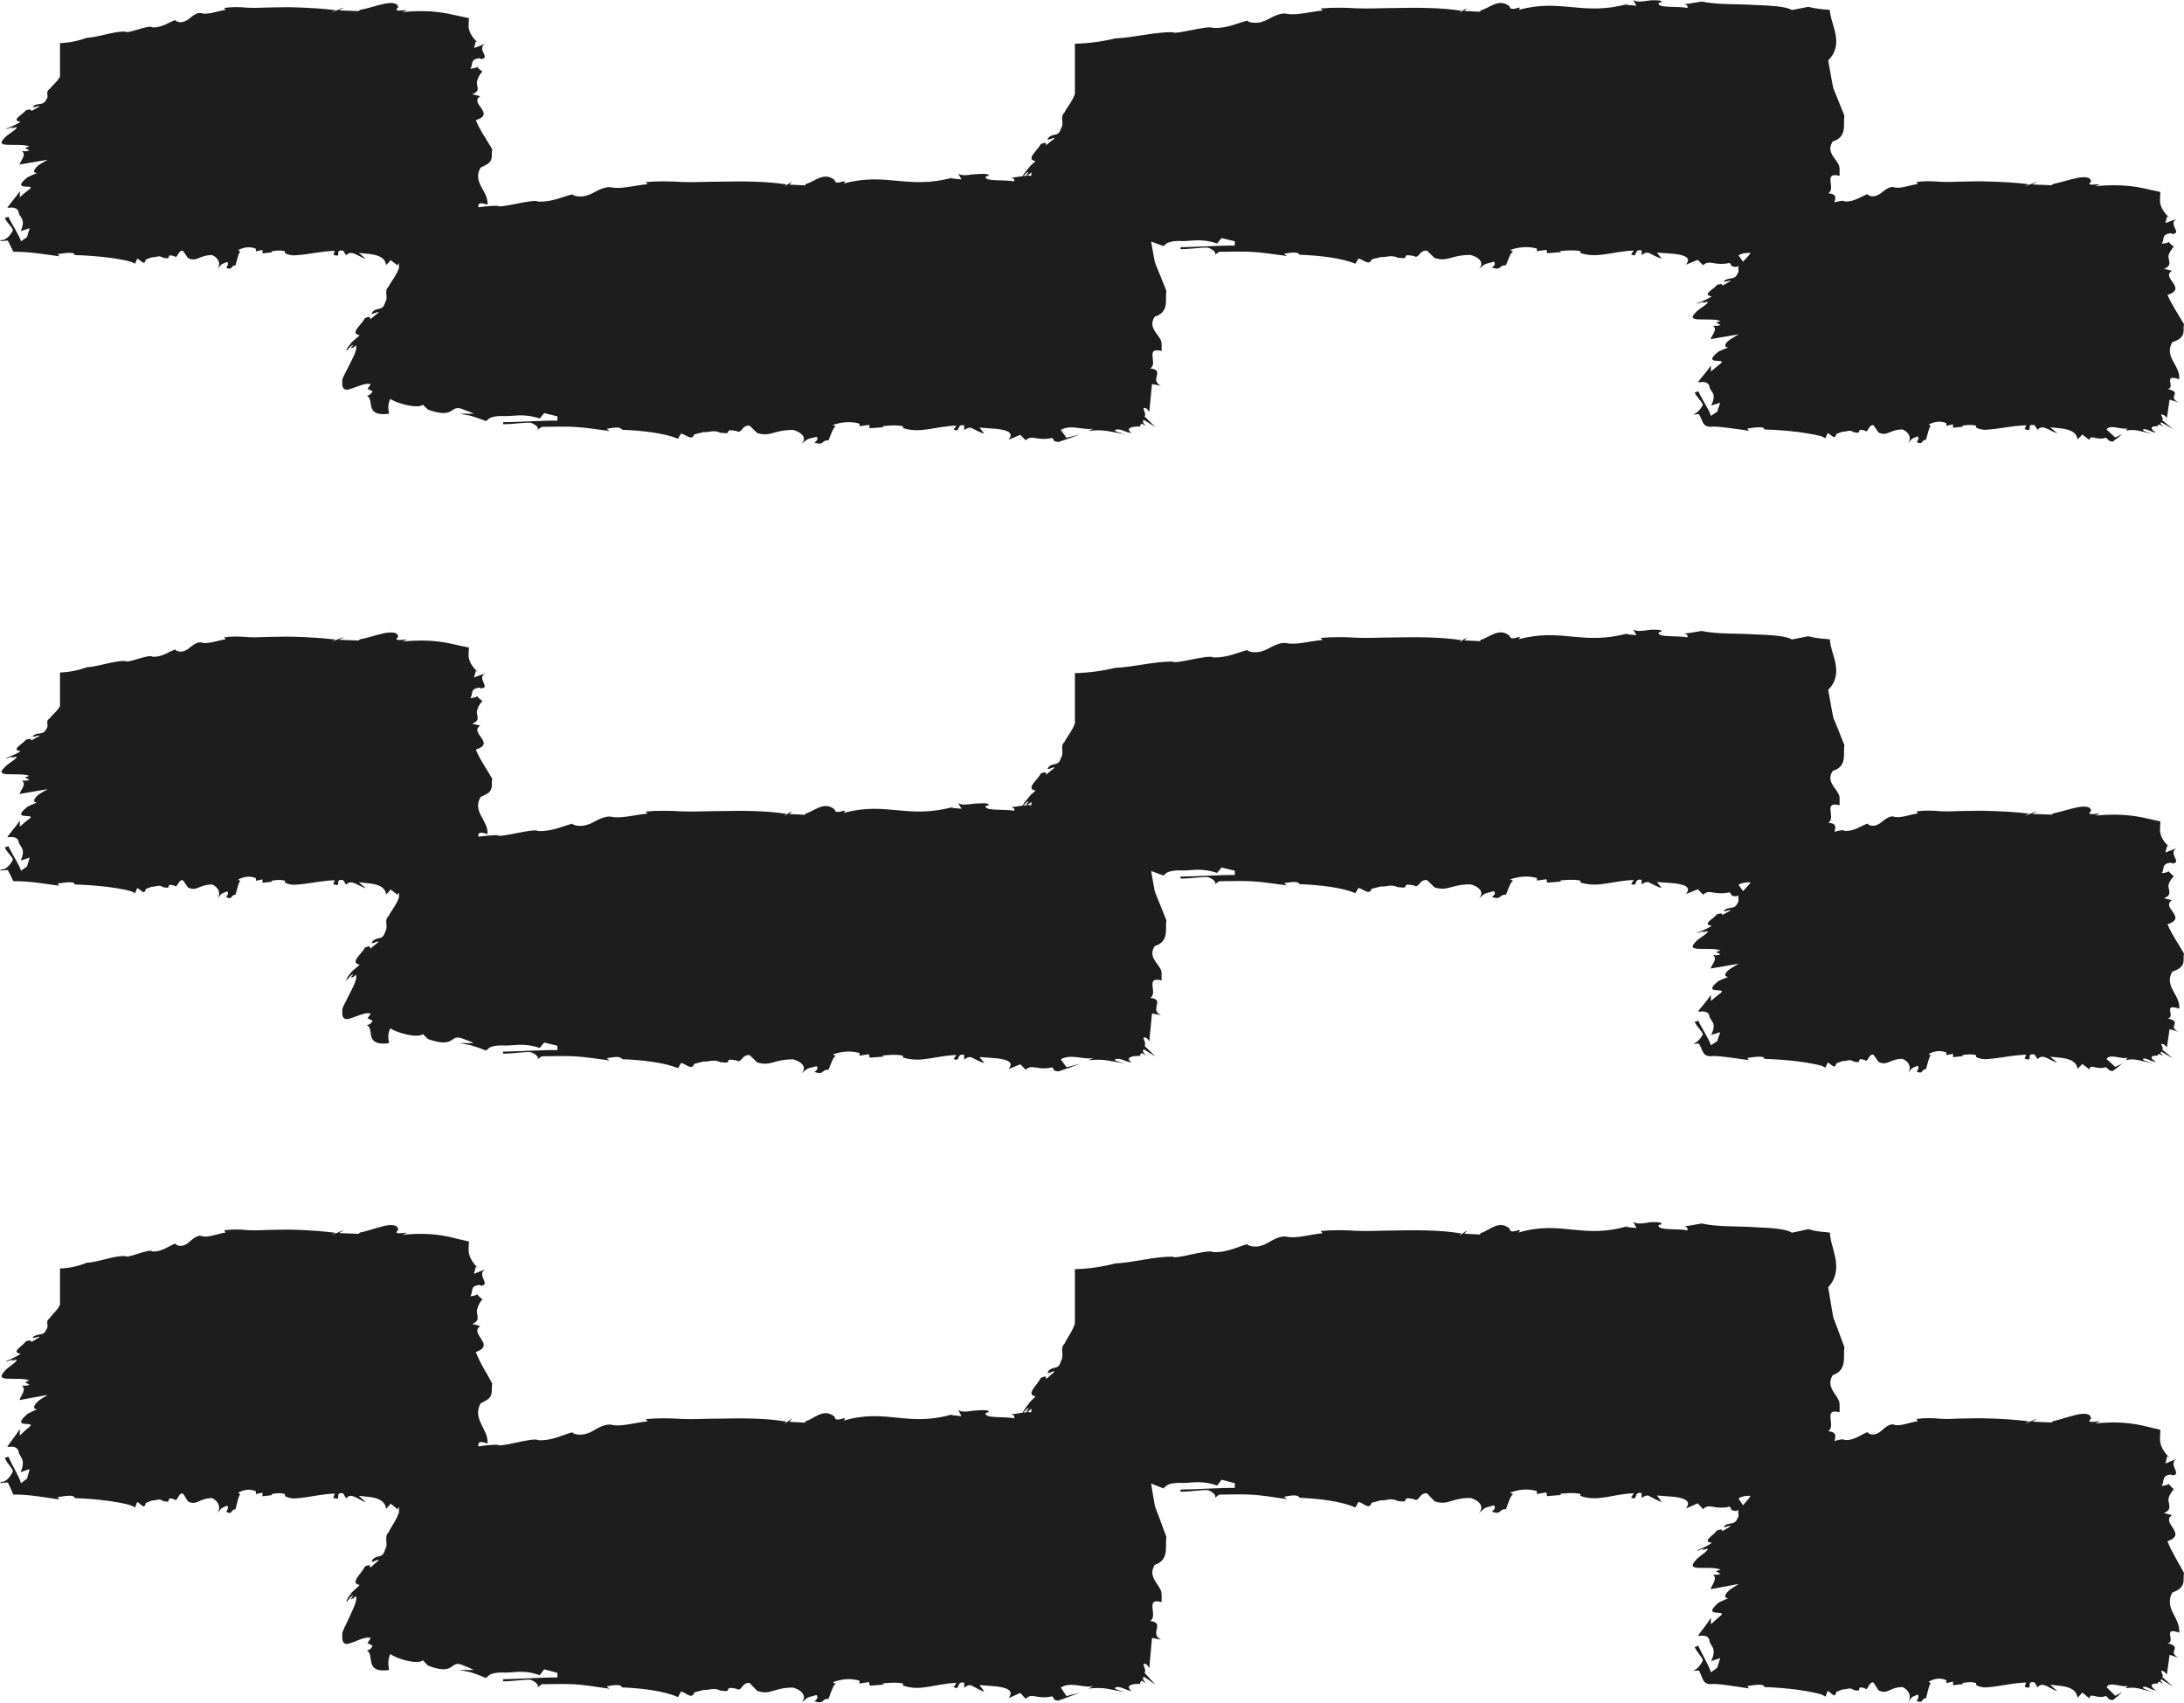
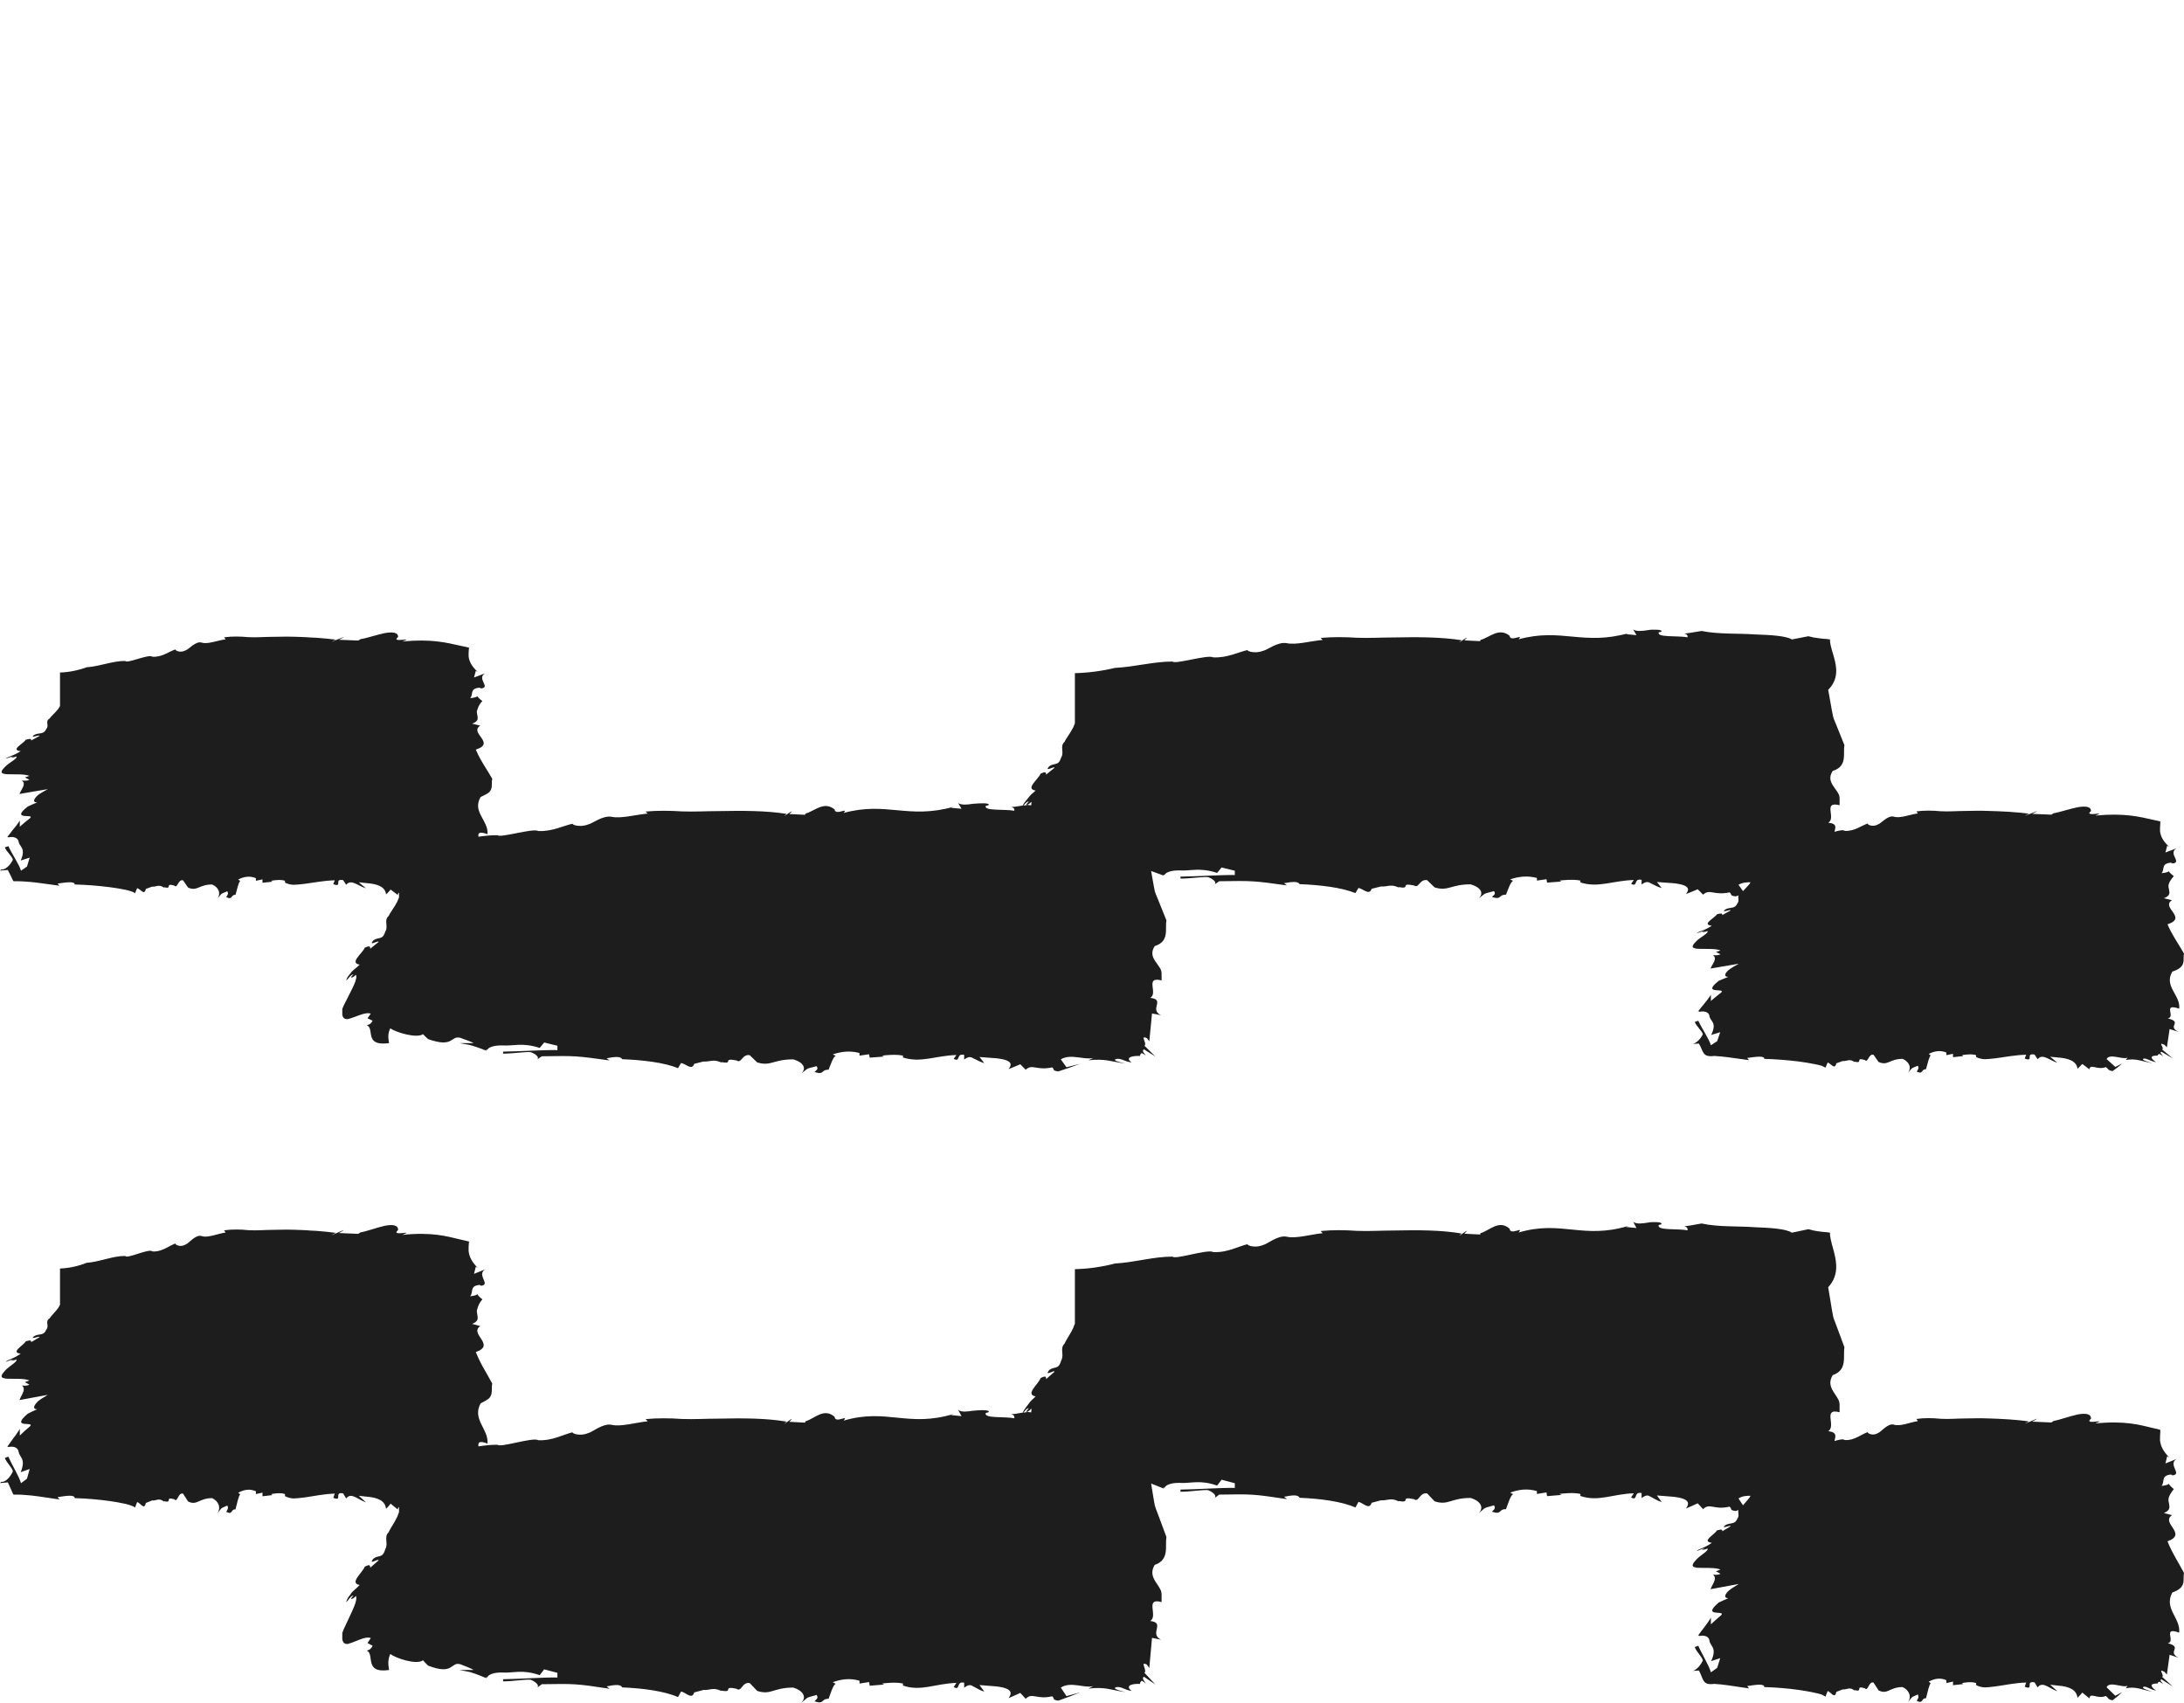
<svg xmlns="http://www.w3.org/2000/svg" width="59" height="46" viewBox="0 0 59 46" fill="none">
-   <path d="M0 6.513L0.211 6.497C0.267 6.605 0.308 6.688 0.34 6.759C0.357 6.772 0.34 6.801 0.381 6.801H0.478C0.543 6.801 0.6 6.805 0.665 6.809C0.908 6.822 1.118 6.855 1.605 6.922L1.556 6.864C1.791 6.83 2.018 6.797 2.018 6.889C2.334 6.897 2.65 6.922 2.95 6.96C3.234 6.997 3.582 7.056 3.647 7.127L3.704 6.989C3.785 6.997 3.898 7.206 3.939 7.01L4.109 6.947C4.214 6.96 4.279 6.88 4.409 6.96L4.433 6.976V6.964C4.676 7.026 4.433 6.839 4.709 6.918C4.798 7.014 4.806 6.743 4.944 6.776L5.081 6.972C5.325 7.085 5.373 6.889 5.73 6.889C5.9 6.96 5.981 7.127 5.868 7.277C6.022 7.097 5.941 7.16 6.143 7.072C6.176 7.147 6.151 7.164 6.111 7.231C6.297 7.319 6.224 7.164 6.362 7.168C6.402 7.026 6.451 6.805 6.492 6.797L6.435 6.755C6.581 6.68 6.743 6.647 6.913 6.718V6.789L7.091 6.751V6.843L7.359 6.814L7.326 6.789C7.391 6.776 7.586 6.747 7.699 6.789V6.839C7.772 6.876 7.853 6.893 7.926 6.897C7.991 6.897 8.072 6.889 8.226 6.872C8.485 6.839 8.745 6.784 9.044 6.776L9.004 6.88C9.271 6.981 9.004 6.722 9.271 6.772L9.352 6.897C9.49 6.73 9.669 6.93 9.887 6.993L9.693 6.83L10.017 6.864C10.39 6.918 10.414 7.072 10.43 7.156C10.479 7.114 10.52 7.068 10.552 7.026L10.746 7.172C10.746 7.135 10.763 7.118 10.779 7.11V7.239C10.763 7.277 10.746 7.319 10.73 7.356C10.649 7.515 10.52 7.677 10.503 7.736C10.357 7.861 10.503 8.011 10.406 8.166C10.333 8.412 10.211 8.287 10.074 8.412C9.952 8.566 10.228 8.382 10.228 8.441L10.001 8.624C10.009 8.516 9.92 8.574 9.855 8.595C9.79 8.754 9.425 9.008 9.717 9.054C9.612 9.159 9.515 9.209 9.466 9.292C9.409 9.359 9.369 9.405 9.352 9.488C9.417 9.426 9.482 9.317 9.547 9.317C9.393 9.471 9.579 9.384 9.612 9.325C9.677 9.43 9.506 9.713 9.352 10.026C9.312 10.101 9.271 10.181 9.247 10.252C9.247 10.31 9.247 10.36 9.247 10.406C9.263 10.494 9.312 10.54 9.401 10.515L9.336 10.54C9.612 10.481 9.847 10.323 10.017 10.377L9.928 10.502L10.066 10.569C10.009 10.681 9.936 10.677 9.912 10.69C10.13 10.79 9.823 11.266 10.511 11.174C10.487 11.04 10.471 10.924 10.544 10.773C10.69 10.882 11.257 11.053 11.427 10.932C11.468 10.978 11.516 11.02 11.565 11.065C12.27 11.316 12.165 10.957 12.44 11.032C12.562 11.078 12.716 11.128 12.797 11.174H12.416C12.513 11.191 12.602 11.207 12.691 11.224C12.748 11.241 12.797 11.257 12.845 11.27C12.943 11.303 13.032 11.337 13.153 11.383C13.153 11.383 13.129 11.366 13.121 11.357H13.162C13.194 11.282 13.356 11.232 13.567 11.236C13.867 11.257 14.102 11.149 14.58 11.303L14.701 11.157L15.058 11.245V11.362C14.71 11.353 14.045 11.399 13.591 11.403V11.458C13.85 11.458 14.158 11.408 14.329 11.416C14.418 11.441 14.636 11.562 14.475 11.641L14.636 11.528C15.528 11.516 15.536 11.512 16.468 11.641L16.387 11.583C16.573 11.549 16.76 11.516 16.808 11.608C17.368 11.629 17.951 11.7 18.316 11.85L18.397 11.712C18.518 11.72 18.689 11.929 18.754 11.733L19.005 11.67C19.167 11.683 19.264 11.604 19.451 11.683C19.459 11.687 19.475 11.691 19.483 11.7V11.687C19.848 11.75 19.483 11.562 19.896 11.641C20.034 11.737 20.042 11.466 20.253 11.499L20.456 11.695C20.828 11.808 20.885 11.612 21.428 11.612C21.687 11.683 21.809 11.85 21.639 12C21.874 11.821 21.744 11.883 22.06 11.796C22.109 11.871 22.076 11.887 22.003 11.954C22.279 12.042 22.174 11.887 22.384 11.892C22.441 11.75 22.514 11.528 22.579 11.52L22.498 11.478C22.717 11.403 22.96 11.37 23.219 11.441V11.512L23.478 11.474L23.495 11.566L23.884 11.537L23.827 11.512C23.916 11.499 24.216 11.47 24.394 11.512V11.562C24.872 11.716 25.27 11.512 25.837 11.495L25.764 11.599C25.958 11.7 25.821 11.441 26.047 11.491V11.616C26.161 11.533 26.226 11.541 26.282 11.579C26.372 11.616 26.469 11.683 26.59 11.712L26.461 11.549L26.915 11.583C27.425 11.637 27.304 11.791 27.247 11.875C27.36 11.833 27.458 11.787 27.563 11.745L27.709 11.892C27.887 11.725 28.001 11.921 28.422 11.829C28.503 11.883 28.406 11.917 28.592 11.937C28.803 11.871 28.997 11.8 29.176 11.733L28.811 11.825L28.657 11.612C28.933 11.449 29.289 11.637 29.541 11.574L29.403 11.637C29.865 11.587 30.011 11.675 30.4 11.725C30.238 11.687 30.011 11.629 30.173 11.599C30.31 11.587 30.383 11.675 30.57 11.695C30.408 11.583 30.521 11.512 30.797 11.52C30.797 11.487 30.813 11.462 30.845 11.441C30.886 11.462 30.918 11.483 30.951 11.508C30.91 11.441 30.837 11.387 30.902 11.341L31.21 11.533L30.918 11.245C30.999 11.178 30.78 10.944 30.983 11.04L31.048 11.124L31.121 10.373L31.364 10.419C31.032 10.264 31.494 9.997 31.072 9.951C31.299 9.83 30.91 9.363 31.38 9.48C31.38 9.413 31.38 9.346 31.38 9.288C31.38 9.259 31.372 9.229 31.364 9.2L31.34 9.154C31.307 9.092 31.259 9.038 31.218 8.975C31.137 8.854 31.08 8.729 31.194 8.554C31.599 8.428 31.469 8.086 31.51 7.857C31.421 7.64 31.348 7.456 31.275 7.273L31.218 7.135L31.194 7.06L31.169 6.93C31.145 6.801 31.121 6.663 31.097 6.526C31.113 6.53 31.129 6.538 31.145 6.542C31.242 6.576 31.332 6.609 31.453 6.655C31.453 6.655 31.429 6.638 31.421 6.63H31.461C31.494 6.555 31.656 6.505 31.866 6.509C32.166 6.53 32.401 6.421 32.88 6.576L33.001 6.43L33.358 6.517V6.634C33.009 6.626 32.345 6.672 31.891 6.676V6.73C32.15 6.73 32.458 6.68 32.628 6.688C32.717 6.713 32.936 6.834 32.774 6.914L32.936 6.801C33.828 6.789 33.836 6.784 34.768 6.914L34.687 6.855C34.873 6.822 35.06 6.789 35.108 6.88C35.667 6.901 36.251 6.972 36.616 7.122L36.697 6.985C36.818 6.993 36.989 7.202 37.053 7.006L37.304 6.943C37.467 6.955 37.564 6.876 37.75 6.955C37.758 6.96 37.775 6.964 37.783 6.972V6.96C38.147 7.022 37.783 6.834 38.196 6.914C38.334 7.01 38.342 6.739 38.553 6.772L38.755 6.968C39.128 7.081 39.185 6.885 39.728 6.885C39.987 6.955 40.109 7.122 39.938 7.273C40.173 7.093 40.044 7.156 40.36 7.068C40.408 7.143 40.376 7.16 40.303 7.227C40.579 7.314 40.473 7.16 40.684 7.164C40.741 7.022 40.814 6.801 40.879 6.793L40.797 6.751C41.016 6.676 41.26 6.643 41.519 6.713V6.784L41.778 6.747L41.794 6.839L42.183 6.809L42.127 6.784C42.216 6.772 42.516 6.743 42.694 6.784V6.834C43.172 6.989 43.569 6.784 44.136 6.768L44.064 6.872C44.258 6.972 44.12 6.713 44.347 6.764V6.889C44.461 6.805 44.526 6.814 44.582 6.851C44.671 6.889 44.769 6.955 44.89 6.985L44.761 6.822L45.214 6.855C45.725 6.91 45.603 7.064 45.547 7.147C45.66 7.106 45.757 7.06 45.863 7.018L46.009 7.164C46.187 6.997 46.3 7.193 46.722 7.102C46.803 7.156 46.706 7.189 46.892 7.21C46.916 7.202 46.941 7.193 46.965 7.185C46.941 7.252 46.997 7.327 46.933 7.402C46.86 7.565 46.738 7.485 46.6 7.569C46.479 7.673 46.754 7.548 46.754 7.59L46.527 7.715C46.535 7.644 46.446 7.681 46.382 7.694C46.317 7.803 45.952 7.969 46.244 8.003C46.025 8.149 45.887 8.149 45.839 8.207C45.911 8.186 45.992 8.145 46.057 8.145C45.879 8.203 46.082 8.174 46.122 8.145C46.179 8.191 45.952 8.303 45.839 8.408C45.733 8.512 45.652 8.608 45.839 8.62H45.774C46.049 8.641 46.325 8.608 46.479 8.67L46.357 8.712L46.479 8.775C46.39 8.816 46.317 8.796 46.276 8.796C46.406 8.896 46.252 9.038 46.211 9.159L46.973 9.029C46.884 9.083 46.754 9.146 46.673 9.221C46.592 9.305 46.568 9.38 46.689 9.384C46.6 9.417 46.519 9.455 46.43 9.492C45.944 9.876 46.641 9.668 46.495 9.809C46.406 9.88 46.309 9.955 46.219 10.035V9.872C46.09 10.064 45.976 10.177 45.855 10.339C45.855 10.339 45.871 10.319 45.887 10.31L45.903 10.327C46.049 10.298 46.163 10.339 46.179 10.435C46.195 10.59 46.398 10.602 46.227 10.953L46.471 10.878L46.39 11.12L46.219 11.232C46.171 11.061 45.976 10.782 45.879 10.569L45.782 10.602C45.839 10.736 45.984 10.844 46.001 10.936C45.976 10.994 45.839 11.211 45.676 11.199L45.895 11.186C46.025 11.395 45.976 11.562 46.309 11.52C46.552 11.533 46.762 11.566 47.249 11.633L47.2 11.574C47.443 11.541 47.662 11.508 47.662 11.599C47.978 11.608 48.294 11.633 48.594 11.67C48.74 11.691 48.886 11.712 49.023 11.741C49.088 11.754 49.161 11.771 49.218 11.787C49.25 11.804 49.283 11.821 49.315 11.837L49.372 11.7C49.453 11.708 49.566 11.917 49.607 11.72L49.777 11.658C49.883 11.67 49.956 11.591 50.077 11.67L50.101 11.687V11.675C50.344 11.737 50.101 11.549 50.377 11.629C50.466 11.725 50.474 11.453 50.612 11.487L50.75 11.683C51.001 11.796 51.041 11.599 51.398 11.599C51.568 11.67 51.657 11.837 51.536 11.988C51.69 11.808 51.609 11.871 51.811 11.783C51.844 11.858 51.819 11.875 51.779 11.942C51.965 12.029 51.892 11.875 52.03 11.879C52.071 11.737 52.119 11.516 52.16 11.508L52.103 11.466C52.249 11.391 52.411 11.357 52.581 11.428V11.499L52.76 11.462V11.553L53.035 11.524L53.003 11.499C53.068 11.487 53.262 11.458 53.384 11.499V11.549C53.457 11.587 53.538 11.604 53.619 11.608C53.692 11.608 53.757 11.599 53.91 11.583C54.178 11.549 54.429 11.495 54.737 11.487L54.697 11.591C54.964 11.691 54.697 11.432 54.964 11.483L55.045 11.608C55.183 11.441 55.361 11.641 55.58 11.704L55.385 11.541L55.71 11.574C56.082 11.629 56.107 11.783 56.123 11.867C56.172 11.825 56.212 11.779 56.253 11.737L56.447 11.883C56.455 11.716 56.666 11.912 56.885 11.821C56.974 11.875 56.933 11.908 57.071 11.929C57.168 11.862 57.258 11.791 57.331 11.725L57.144 11.816L56.909 11.604C56.99 11.441 57.347 11.629 57.476 11.566L57.428 11.629C57.703 11.579 57.857 11.666 58.149 11.716C58.011 11.679 57.825 11.62 57.914 11.591C57.995 11.579 58.1 11.666 58.246 11.687C58.068 11.574 58.092 11.504 58.287 11.512C58.287 11.491 58.303 11.474 58.335 11.466C58.376 11.487 58.408 11.508 58.441 11.528C58.4 11.474 58.327 11.428 58.392 11.408L58.7 11.587L58.408 11.345C58.489 11.316 58.271 11.12 58.473 11.22L58.538 11.287L58.611 10.794L58.854 10.869C58.522 10.711 58.984 10.611 58.562 10.506C58.789 10.464 58.4 10.085 58.87 10.243C58.911 9.872 58.449 9.647 58.684 9.242C59.089 9.113 58.959 8.917 59 8.754C58.83 8.458 58.684 8.266 58.554 7.965C59.114 7.782 58.36 7.51 58.676 7.314L58.457 7.26C58.635 7.193 58.611 7.114 58.595 7.022C58.571 6.93 58.554 6.864 58.724 6.663C58.627 6.588 58.595 6.547 58.587 6.53C58.579 6.547 58.53 6.572 58.392 6.584C58.489 6.488 58.368 6.321 58.651 6.3L58.684 6.321C58.968 6.3 58.554 6.054 58.797 5.912L58.498 6.025L58.546 5.841L58.603 5.875C58.433 5.72 58.368 5.587 58.352 5.449C58.352 5.378 58.352 5.312 58.36 5.241V5.186L58.295 5.17L58.157 5.14C57.8 5.061 57.395 4.953 56.601 5.028C56.982 4.89 56.261 5.086 56.488 4.907C56.488 4.777 56.325 4.769 56.131 4.803C55.904 4.848 55.645 4.936 55.467 4.969C55.458 4.978 55.442 4.99 55.418 5.003L54.899 4.982C55.361 4.748 54.405 5.178 54.81 4.978C54.502 4.932 54.048 4.911 53.732 4.903C53.521 4.894 53.311 4.898 53.092 4.903C52.873 4.903 52.646 4.924 52.427 4.911C52.209 4.89 51.982 4.886 51.771 4.915L51.811 4.969C51.593 4.999 51.325 5.111 51.163 5.057C51.001 5.011 50.806 5.249 50.742 5.261C50.563 5.366 50.401 5.241 50.474 5.236C50.28 5.295 50.101 5.458 49.834 5.441C49.801 5.408 49.688 5.428 49.558 5.466C49.583 5.353 49.639 5.245 49.388 5.22C49.615 5.099 49.226 4.631 49.696 4.748C49.696 4.681 49.696 4.615 49.696 4.556C49.696 4.527 49.688 4.498 49.68 4.469L49.656 4.423C49.623 4.36 49.575 4.306 49.534 4.243C49.453 4.122 49.396 3.997 49.51 3.822C49.915 3.697 49.785 3.355 49.826 3.125C49.737 2.908 49.664 2.725 49.591 2.541L49.534 2.403C49.534 2.403 49.518 2.349 49.51 2.303L49.485 2.174C49.453 2.003 49.421 1.823 49.388 1.631C49.672 1.348 49.623 1.026 49.542 0.743C49.502 0.601 49.453 0.463 49.437 0.325V0.271C49.437 0.271 49.372 0.263 49.348 0.259C49.283 0.255 49.218 0.25 49.161 0.242C49.048 0.229 48.942 0.209 48.853 0.184L48.408 0.271C48.245 0.171 47.824 0.15 47.386 0.134C46.973 0.104 46.414 0.134 45.968 0.042C45.684 0.092 45.555 0.108 45.498 0.113C45.539 0.117 45.603 0.142 45.587 0.213C45.328 0.163 44.752 0.225 44.809 0.079L44.882 0.063C44.898 0.025 44.85 0.013 44.761 0.008C44.72 0.008 44.655 0.008 44.607 0.008C44.582 0.008 44.542 0.017 44.509 0.021C44.372 0.042 44.209 0.063 44.12 0L44.209 0.154L43.926 0.129L43.999 0.1C42.759 0.446 42.191 -0.05 41.024 0.267C41.178 0.096 40.797 0.355 40.781 0.171C40.49 -0.063 40.238 0.221 39.995 0.284C39.995 0.292 39.995 0.305 39.979 0.317L39.558 0.296C39.809 0.063 39.25 0.492 39.485 0.292C38.934 0.204 38.301 0.204 37.645 0.217C37.321 0.217 36.98 0.238 36.656 0.225C36.324 0.204 36 0.2 35.676 0.229L35.732 0.284C35.408 0.313 35.011 0.426 34.76 0.371C34.517 0.325 34.225 0.563 34.128 0.576C33.86 0.68 33.617 0.555 33.73 0.551C33.447 0.609 33.171 0.772 32.774 0.755C32.636 0.668 31.688 0.968 31.672 0.86V0.868C31.153 0.868 30.675 1.01 30.124 1.039C30.124 1.039 30.14 1.035 30.156 1.031C29.784 1.122 29.411 1.172 29.038 1.181V2.537C29.022 2.574 29.006 2.616 28.989 2.654C28.908 2.812 28.779 2.975 28.762 3.033C28.617 3.159 28.762 3.309 28.665 3.463C28.592 3.709 28.471 3.584 28.333 3.709C28.211 3.864 28.487 3.68 28.487 3.739L28.26 3.922C28.268 3.814 28.179 3.872 28.114 3.893C28.049 4.051 27.685 4.306 27.976 4.352C27.92 4.41 27.871 4.439 27.831 4.485C27.79 4.535 27.758 4.577 27.725 4.615C27.685 4.665 27.652 4.707 27.628 4.757C27.45 4.786 27.36 4.798 27.312 4.798C27.352 4.803 27.417 4.828 27.401 4.898C27.15 4.848 26.566 4.911 26.631 4.765L26.704 4.748C26.761 4.677 26.461 4.694 26.274 4.711C26.137 4.732 25.975 4.752 25.885 4.69L25.975 4.844L25.691 4.819L25.764 4.79C24.524 5.136 23.957 4.64 22.79 4.957C22.944 4.786 22.563 5.045 22.546 4.861C22.255 4.627 22.003 4.911 21.76 4.974C21.76 4.982 21.76 4.994 21.744 5.007L21.323 4.986C21.574 4.752 21.015 5.182 21.25 4.982C20.699 4.894 20.067 4.894 19.41 4.907C19.086 4.907 18.745 4.928 18.421 4.915C18.089 4.894 17.765 4.89 17.441 4.919L17.497 4.974C17.173 5.003 16.776 5.115 16.525 5.061C16.282 5.015 15.99 5.253 15.893 5.266C15.625 5.37 15.382 5.245 15.496 5.241C15.212 5.299 14.936 5.462 14.539 5.445C14.402 5.357 13.453 5.658 13.437 5.549V5.558C13.259 5.558 13.097 5.574 12.927 5.599C12.91 5.512 12.927 5.445 13.17 5.529C13.202 5.161 12.748 4.932 12.983 4.527C13.081 4.481 13.153 4.444 13.194 4.414C13.243 4.377 13.259 4.339 13.275 4.293C13.299 4.206 13.275 4.11 13.299 4.035C13.129 3.739 12.983 3.551 12.854 3.246C13.413 3.067 12.659 2.796 12.975 2.599L12.756 2.545C12.935 2.478 12.91 2.399 12.894 2.312C12.886 2.266 12.87 2.22 12.894 2.174C12.91 2.12 12.943 2.019 13.032 1.936C12.935 1.861 12.902 1.823 12.894 1.802C12.886 1.819 12.837 1.844 12.7 1.857C12.797 1.761 12.675 1.594 12.959 1.573L12.991 1.594C13.275 1.569 12.862 1.331 13.105 1.185L12.805 1.298L12.854 1.118L12.91 1.152C12.74 0.997 12.675 0.864 12.659 0.726C12.659 0.659 12.659 0.588 12.667 0.517C12.683 0.497 12.667 0.488 12.635 0.484L12.562 0.467L12.424 0.438C12.067 0.359 11.662 0.25 10.868 0.325C11.249 0.188 10.528 0.384 10.755 0.204C10.755 0.075 10.601 0.063 10.39 0.1C10.155 0.15 9.904 0.238 9.725 0.267C9.725 0.275 9.701 0.288 9.677 0.3L9.158 0.28C9.612 0.046 8.664 0.476 9.069 0.275C8.907 0.255 8.728 0.238 8.542 0.225C8.445 0.221 8.348 0.217 8.25 0.209C8.169 0.209 8.096 0.2 8.015 0.2C7.813 0.192 7.594 0.196 7.375 0.2C7.156 0.2 6.937 0.221 6.71 0.209C6.492 0.188 6.273 0.184 6.054 0.213L6.095 0.267C5.876 0.296 5.608 0.409 5.446 0.355C5.284 0.309 5.09 0.547 5.025 0.559C4.846 0.663 4.684 0.538 4.757 0.534C4.563 0.592 4.384 0.755 4.117 0.739C4.028 0.651 3.388 0.951 3.38 0.843V0.851C3.039 0.851 2.715 0.993 2.35 1.022C2.35 1.022 2.358 1.018 2.366 1.014C2.115 1.106 1.872 1.156 1.621 1.164V2.07C1.605 2.095 1.588 2.12 1.572 2.149C1.491 2.253 1.362 2.362 1.345 2.403C1.199 2.487 1.345 2.587 1.248 2.691C1.175 2.854 1.054 2.775 0.916 2.854C0.794 2.958 1.07 2.833 1.07 2.875L0.843 3C0.851 2.929 0.762 2.967 0.697 2.979C0.632 3.088 0.267 3.255 0.559 3.288C0.34 3.43 0.203 3.434 0.154 3.492C0.227 3.471 0.308 3.43 0.373 3.43C0.195 3.488 0.397 3.459 0.438 3.43C0.494 3.476 0.267 3.588 0.154 3.693C0.049 3.797 -0.032 3.893 0.154 3.905H0.089C0.365 3.926 0.64 3.893 0.794 3.955L0.673 3.997L0.794 4.06C0.705 4.102 0.632 4.081 0.592 4.081C0.721 4.181 0.567 4.323 0.527 4.444L1.289 4.314C1.199 4.373 1.07 4.423 0.989 4.51C0.908 4.594 0.883 4.673 1.005 4.673C0.916 4.707 0.835 4.744 0.746 4.786C0.259 5.174 0.956 4.961 0.81 5.099C0.721 5.17 0.624 5.245 0.535 5.328V5.166C0.47 5.261 0.413 5.337 0.348 5.412C0.3 5.474 0.251 5.541 0.178 5.629C0.178 5.629 0.195 5.608 0.211 5.599L0.227 5.616C0.365 5.587 0.478 5.624 0.502 5.725C0.519 5.879 0.713 5.892 0.559 6.242L0.802 6.163L0.729 6.405L0.567 6.517C0.519 6.346 0.324 6.071 0.227 5.854L0.13 5.887C0.186 6.021 0.332 6.125 0.348 6.221C0.324 6.28 0.186 6.501 0.032 6.484L0 6.513ZM31.08 6.446C31.08 6.446 31.088 6.446 31.097 6.451H31.08C31.08 6.451 31.08 6.451 31.08 6.446ZM47.289 6.83C47.289 6.83 47.273 6.86 47.265 6.872C47.208 6.943 47.135 7.014 47.087 7.068L46.965 6.897C47.062 6.839 47.176 6.826 47.297 6.83H47.289ZM27.79 4.652C27.628 4.811 27.822 4.719 27.855 4.656C27.871 4.677 27.863 4.715 27.855 4.752C27.831 4.748 27.798 4.744 27.766 4.74C27.717 4.748 27.677 4.752 27.644 4.761C27.693 4.707 27.733 4.652 27.782 4.648L27.79 4.652Z" fill="#1D1D1D" />
  <path d="M0 23.513L0.211 23.497C0.267 23.605 0.308 23.689 0.34 23.759C0.357 23.772 0.34 23.801 0.381 23.801H0.478C0.543 23.801 0.6 23.805 0.665 23.809C0.908 23.822 1.118 23.855 1.605 23.922L1.556 23.864C1.791 23.83 2.018 23.797 2.018 23.889C2.334 23.897 2.65 23.922 2.95 23.96C3.234 23.997 3.582 24.056 3.647 24.127L3.704 23.989C3.785 23.997 3.898 24.206 3.939 24.01L4.109 23.947C4.214 23.96 4.279 23.88 4.409 23.96L4.433 23.976V23.964C4.676 24.026 4.433 23.839 4.709 23.918C4.798 24.014 4.806 23.743 4.944 23.776L5.081 23.972C5.325 24.085 5.373 23.889 5.73 23.889C5.9 23.96 5.981 24.127 5.868 24.277C6.022 24.097 5.941 24.16 6.143 24.072C6.176 24.147 6.151 24.164 6.111 24.231C6.297 24.319 6.224 24.164 6.362 24.168C6.402 24.026 6.451 23.805 6.492 23.797L6.435 23.755C6.581 23.68 6.743 23.647 6.913 23.718V23.789L7.091 23.751V23.843L7.359 23.814L7.326 23.789C7.391 23.776 7.586 23.747 7.699 23.789V23.839C7.772 23.876 7.853 23.893 7.926 23.897C7.991 23.897 8.072 23.889 8.226 23.872C8.485 23.839 8.745 23.784 9.044 23.776L9.004 23.88C9.271 23.98 9.004 23.722 9.271 23.772L9.352 23.897C9.49 23.73 9.669 23.93 9.887 23.993L9.693 23.83L10.017 23.864C10.39 23.918 10.414 24.072 10.43 24.156C10.479 24.114 10.52 24.068 10.552 24.026L10.746 24.172C10.746 24.135 10.763 24.118 10.779 24.11V24.239C10.763 24.277 10.746 24.319 10.73 24.356C10.649 24.515 10.52 24.677 10.503 24.736C10.357 24.861 10.503 25.011 10.406 25.166C10.333 25.412 10.211 25.287 10.074 25.412C9.952 25.566 10.228 25.383 10.228 25.441L10.001 25.625C10.009 25.516 9.92 25.574 9.855 25.595C9.79 25.754 9.425 26.008 9.717 26.054C9.612 26.159 9.515 26.209 9.466 26.292C9.409 26.359 9.369 26.405 9.352 26.488C9.417 26.426 9.482 26.317 9.547 26.317C9.393 26.471 9.579 26.384 9.612 26.326C9.677 26.43 9.506 26.713 9.352 27.026C9.312 27.102 9.271 27.181 9.247 27.252C9.247 27.31 9.247 27.36 9.247 27.406C9.263 27.494 9.312 27.54 9.401 27.515L9.336 27.54C9.612 27.481 9.847 27.323 10.017 27.377L9.928 27.502L10.066 27.569C10.009 27.681 9.936 27.677 9.912 27.69C10.13 27.79 9.823 28.266 10.511 28.174C10.487 28.04 10.471 27.924 10.544 27.773C10.69 27.882 11.257 28.053 11.427 27.932C11.468 27.978 11.516 28.02 11.565 28.065C12.27 28.316 12.165 27.957 12.44 28.032C12.562 28.078 12.716 28.128 12.797 28.174H12.416C12.513 28.191 12.602 28.207 12.691 28.224C12.748 28.241 12.797 28.257 12.845 28.27C12.943 28.303 13.032 28.337 13.153 28.383C13.153 28.383 13.129 28.366 13.121 28.357H13.162C13.194 28.282 13.356 28.232 13.567 28.236C13.867 28.257 14.102 28.149 14.58 28.303L14.701 28.157L15.058 28.245V28.362C14.71 28.353 14.045 28.399 13.591 28.403V28.458C13.85 28.458 14.158 28.407 14.329 28.416C14.418 28.441 14.636 28.562 14.475 28.641L14.636 28.529C15.528 28.516 15.536 28.512 16.468 28.641L16.387 28.583C16.573 28.549 16.76 28.516 16.808 28.608C17.368 28.629 17.951 28.7 18.316 28.85L18.397 28.712C18.518 28.72 18.689 28.929 18.754 28.733L19.005 28.67C19.167 28.683 19.264 28.604 19.451 28.683C19.459 28.687 19.475 28.691 19.483 28.7V28.687C19.848 28.75 19.483 28.562 19.896 28.641C20.034 28.737 20.042 28.466 20.253 28.499L20.456 28.695C20.828 28.808 20.885 28.612 21.428 28.612C21.687 28.683 21.809 28.85 21.639 29C21.874 28.821 21.744 28.883 22.06 28.796C22.109 28.871 22.076 28.887 22.003 28.954C22.279 29.042 22.174 28.887 22.384 28.892C22.441 28.75 22.514 28.529 22.579 28.52L22.498 28.478C22.717 28.403 22.96 28.37 23.219 28.441V28.512L23.478 28.474L23.495 28.566L23.884 28.537L23.827 28.512C23.916 28.499 24.216 28.47 24.394 28.512V28.562C24.872 28.716 25.27 28.512 25.837 28.495L25.764 28.599C25.958 28.7 25.821 28.441 26.047 28.491V28.616C26.161 28.533 26.226 28.541 26.282 28.579C26.372 28.616 26.469 28.683 26.59 28.712L26.461 28.549L26.915 28.583C27.425 28.637 27.304 28.791 27.247 28.875C27.36 28.833 27.458 28.787 27.563 28.745L27.709 28.892C27.887 28.725 28.001 28.921 28.422 28.829C28.503 28.883 28.406 28.917 28.592 28.937C28.803 28.871 28.997 28.8 29.176 28.733L28.811 28.825L28.657 28.612C28.933 28.449 29.289 28.637 29.541 28.574L29.403 28.637C29.865 28.587 30.011 28.674 30.4 28.725C30.238 28.687 30.011 28.629 30.173 28.599C30.31 28.587 30.383 28.674 30.57 28.695C30.408 28.583 30.521 28.512 30.797 28.52C30.797 28.487 30.813 28.462 30.845 28.441C30.886 28.462 30.918 28.483 30.951 28.508C30.91 28.441 30.837 28.387 30.902 28.341L31.21 28.533L30.918 28.245C30.999 28.178 30.78 27.944 30.983 28.04L31.048 28.124L31.121 27.373L31.364 27.419C31.032 27.264 31.494 26.997 31.072 26.951C31.299 26.83 30.91 26.363 31.38 26.48C31.38 26.413 31.38 26.346 31.38 26.288C31.38 26.259 31.372 26.23 31.364 26.2L31.34 26.154C31.307 26.092 31.259 26.038 31.218 25.975C31.137 25.854 31.08 25.729 31.194 25.553C31.599 25.428 31.469 25.086 31.51 24.857C31.421 24.64 31.348 24.456 31.275 24.273L31.218 24.135L31.194 24.06L31.169 23.93C31.145 23.801 31.121 23.663 31.097 23.526C31.113 23.53 31.129 23.538 31.145 23.542C31.242 23.576 31.332 23.609 31.453 23.655C31.453 23.655 31.429 23.638 31.421 23.63H31.461C31.494 23.555 31.656 23.505 31.866 23.509C32.166 23.53 32.401 23.421 32.88 23.576L33.001 23.43L33.358 23.517V23.634C33.009 23.626 32.345 23.672 31.891 23.676V23.73C32.15 23.73 32.458 23.68 32.628 23.689C32.717 23.713 32.936 23.834 32.774 23.914L32.936 23.801C33.828 23.789 33.836 23.784 34.768 23.914L34.687 23.855C34.873 23.822 35.06 23.789 35.108 23.88C35.667 23.901 36.251 23.972 36.616 24.122L36.697 23.985C36.818 23.993 36.989 24.202 37.053 24.006L37.304 23.943C37.467 23.956 37.564 23.876 37.75 23.956C37.758 23.96 37.775 23.964 37.783 23.972V23.96C38.147 24.022 37.783 23.834 38.196 23.914C38.334 24.01 38.342 23.738 38.553 23.772L38.755 23.968C39.128 24.081 39.185 23.885 39.728 23.885C39.987 23.956 40.109 24.122 39.938 24.273C40.173 24.093 40.044 24.156 40.36 24.068C40.408 24.143 40.376 24.16 40.303 24.227C40.579 24.314 40.473 24.16 40.684 24.164C40.741 24.022 40.814 23.801 40.879 23.793L40.797 23.751C41.016 23.676 41.26 23.643 41.519 23.713V23.784L41.778 23.747L41.794 23.839L42.183 23.809L42.127 23.784C42.216 23.772 42.516 23.743 42.694 23.784V23.834C43.172 23.989 43.569 23.784 44.136 23.768L44.064 23.872C44.258 23.972 44.12 23.713 44.347 23.764V23.889C44.461 23.805 44.526 23.814 44.582 23.851C44.671 23.889 44.769 23.956 44.89 23.985L44.761 23.822L45.214 23.855C45.725 23.91 45.603 24.064 45.547 24.147C45.66 24.106 45.757 24.06 45.863 24.018L46.009 24.164C46.187 23.997 46.3 24.193 46.722 24.102C46.803 24.156 46.706 24.189 46.892 24.21C46.916 24.202 46.941 24.193 46.965 24.185C46.941 24.252 46.997 24.327 46.933 24.402C46.86 24.565 46.738 24.485 46.6 24.569C46.479 24.673 46.754 24.548 46.754 24.59L46.527 24.715C46.535 24.644 46.446 24.681 46.382 24.694C46.317 24.802 45.952 24.969 46.244 25.003C46.025 25.149 45.887 25.149 45.839 25.207C45.911 25.186 45.992 25.145 46.057 25.145C45.879 25.203 46.082 25.174 46.122 25.145C46.179 25.191 45.952 25.303 45.839 25.407C45.733 25.512 45.652 25.608 45.839 25.62H45.774C46.049 25.641 46.325 25.608 46.479 25.67L46.357 25.712L46.479 25.775C46.39 25.816 46.317 25.796 46.276 25.796C46.406 25.896 46.252 26.038 46.211 26.159L46.973 26.029C46.884 26.083 46.754 26.146 46.673 26.221C46.592 26.305 46.568 26.38 46.689 26.384C46.6 26.417 46.519 26.455 46.43 26.492C45.944 26.876 46.641 26.668 46.495 26.809C46.406 26.88 46.309 26.956 46.219 27.035V26.872C46.09 27.064 45.976 27.177 45.855 27.339C45.855 27.339 45.871 27.319 45.887 27.31L45.903 27.327C46.049 27.298 46.163 27.339 46.179 27.435C46.195 27.59 46.398 27.602 46.227 27.953L46.471 27.878L46.39 28.12L46.219 28.232C46.171 28.061 45.976 27.782 45.879 27.569L45.782 27.602C45.839 27.736 45.984 27.844 46.001 27.936C45.976 27.994 45.839 28.211 45.676 28.199L45.895 28.186C46.025 28.395 45.976 28.562 46.309 28.52C46.552 28.533 46.762 28.566 47.249 28.633L47.2 28.574C47.443 28.541 47.662 28.508 47.662 28.599C47.978 28.608 48.294 28.633 48.594 28.67C48.74 28.691 48.886 28.712 49.023 28.741C49.088 28.754 49.161 28.77 49.218 28.787C49.25 28.804 49.283 28.821 49.315 28.837L49.372 28.7C49.453 28.708 49.566 28.917 49.607 28.72L49.777 28.658C49.883 28.67 49.956 28.591 50.077 28.67L50.101 28.687V28.674C50.344 28.737 50.101 28.549 50.377 28.629C50.466 28.725 50.474 28.453 50.612 28.487L50.75 28.683C51.001 28.796 51.041 28.599 51.398 28.599C51.568 28.67 51.657 28.837 51.536 28.988C51.69 28.808 51.609 28.871 51.811 28.783C51.844 28.858 51.819 28.875 51.779 28.942C51.965 29.029 51.892 28.875 52.03 28.879C52.071 28.737 52.119 28.516 52.16 28.508L52.103 28.466C52.249 28.391 52.411 28.357 52.581 28.428V28.499L52.76 28.462V28.553L53.035 28.524L53.003 28.499C53.068 28.487 53.262 28.458 53.384 28.499V28.549C53.457 28.587 53.538 28.604 53.619 28.608C53.692 28.608 53.757 28.599 53.91 28.583C54.178 28.549 54.429 28.495 54.737 28.487L54.697 28.591C54.964 28.691 54.697 28.433 54.964 28.483L55.045 28.608C55.183 28.441 55.361 28.641 55.58 28.704L55.385 28.541L55.71 28.574C56.082 28.629 56.107 28.783 56.123 28.866C56.172 28.825 56.212 28.779 56.253 28.737L56.447 28.883C56.455 28.716 56.666 28.912 56.885 28.821C56.974 28.875 56.933 28.908 57.071 28.929C57.168 28.862 57.258 28.791 57.331 28.725L57.144 28.816L56.909 28.604C56.99 28.441 57.347 28.629 57.476 28.566L57.428 28.629C57.703 28.579 57.857 28.666 58.149 28.716C58.011 28.679 57.825 28.62 57.914 28.591C57.995 28.579 58.1 28.666 58.246 28.687C58.068 28.574 58.092 28.503 58.287 28.512C58.287 28.491 58.303 28.474 58.335 28.466C58.376 28.487 58.408 28.508 58.441 28.529C58.4 28.474 58.327 28.428 58.392 28.407L58.7 28.587L58.408 28.345C58.489 28.316 58.271 28.12 58.473 28.22L58.538 28.287L58.611 27.794L58.854 27.869C58.522 27.711 58.984 27.611 58.562 27.506C58.789 27.465 58.4 27.085 58.87 27.243C58.911 26.872 58.449 26.647 58.684 26.242C59.089 26.113 58.959 25.917 59 25.754C58.83 25.458 58.684 25.266 58.554 24.965C59.114 24.782 58.36 24.51 58.676 24.314L58.457 24.26C58.635 24.193 58.611 24.114 58.595 24.022C58.571 23.93 58.554 23.864 58.724 23.663C58.627 23.588 58.595 23.547 58.587 23.53C58.579 23.547 58.53 23.572 58.392 23.584C58.489 23.488 58.368 23.321 58.651 23.3L58.684 23.321C58.968 23.3 58.554 23.054 58.797 22.912L58.498 23.025L58.546 22.841L58.603 22.875C58.433 22.72 58.368 22.587 58.352 22.449C58.352 22.378 58.352 22.311 58.36 22.241V22.186L58.295 22.17L58.157 22.14C57.8 22.061 57.395 21.953 56.601 22.028C56.982 21.89 56.261 22.086 56.488 21.907C56.488 21.777 56.325 21.769 56.131 21.802C55.904 21.848 55.645 21.936 55.467 21.969C55.458 21.978 55.442 21.99 55.418 22.003L54.899 21.982C55.361 21.748 54.405 22.178 54.81 21.978C54.502 21.932 54.048 21.911 53.732 21.903C53.521 21.894 53.311 21.898 53.092 21.903C52.873 21.903 52.646 21.924 52.427 21.911C52.209 21.89 51.982 21.886 51.771 21.915L51.811 21.969C51.593 21.999 51.325 22.111 51.163 22.057C51.001 22.011 50.806 22.249 50.742 22.262C50.563 22.366 50.401 22.241 50.474 22.236C50.28 22.295 50.101 22.458 49.834 22.441C49.801 22.407 49.688 22.428 49.558 22.466C49.583 22.353 49.639 22.245 49.388 22.22C49.615 22.099 49.226 21.631 49.696 21.748C49.696 21.681 49.696 21.615 49.696 21.556C49.696 21.527 49.688 21.498 49.68 21.469L49.656 21.423C49.623 21.36 49.575 21.306 49.534 21.243C49.453 21.122 49.396 20.997 49.51 20.822C49.915 20.697 49.785 20.355 49.826 20.125C49.737 19.908 49.664 19.725 49.591 19.541L49.534 19.403C49.534 19.403 49.518 19.349 49.51 19.303L49.485 19.174C49.453 19.003 49.421 18.823 49.388 18.631C49.672 18.348 49.623 18.026 49.542 17.743C49.502 17.601 49.453 17.463 49.437 17.326V17.271C49.437 17.271 49.372 17.263 49.348 17.259C49.283 17.255 49.218 17.25 49.161 17.242C49.048 17.23 48.942 17.209 48.853 17.184L48.407 17.271C48.245 17.171 47.824 17.15 47.386 17.134C46.973 17.104 46.414 17.134 45.968 17.042C45.684 17.092 45.555 17.108 45.498 17.113C45.539 17.117 45.603 17.142 45.587 17.213C45.328 17.163 44.752 17.225 44.809 17.079L44.882 17.063C44.898 17.025 44.85 17.012 44.761 17.008C44.72 17.008 44.655 17.008 44.607 17.008C44.582 17.008 44.542 17.017 44.509 17.021C44.372 17.042 44.209 17.063 44.12 17L44.209 17.154L43.926 17.129L43.999 17.1C42.759 17.447 42.191 16.95 41.024 17.267C41.178 17.096 40.797 17.355 40.781 17.171C40.49 16.937 40.238 17.221 39.995 17.284C39.995 17.292 39.995 17.305 39.979 17.317L39.558 17.296C39.809 17.063 39.25 17.492 39.485 17.292C38.934 17.204 38.301 17.204 37.645 17.217C37.321 17.217 36.98 17.238 36.656 17.225C36.324 17.204 36 17.2 35.676 17.23L35.732 17.284C35.408 17.313 35.011 17.426 34.76 17.371C34.517 17.326 34.225 17.563 34.128 17.576C33.86 17.68 33.617 17.555 33.73 17.551C33.447 17.609 33.171 17.772 32.774 17.755C32.636 17.668 31.688 17.968 31.672 17.86V17.868C31.153 17.868 30.675 18.01 30.124 18.039C30.124 18.039 30.14 18.035 30.156 18.031C29.784 18.122 29.411 18.172 29.038 18.181V19.537C29.022 19.574 29.006 19.616 28.989 19.654C28.908 19.812 28.779 19.975 28.762 20.033C28.617 20.159 28.762 20.309 28.665 20.463C28.592 20.709 28.471 20.584 28.333 20.709C28.211 20.864 28.487 20.68 28.487 20.738L28.26 20.922C28.268 20.814 28.179 20.872 28.114 20.893C28.049 21.052 27.685 21.306 27.976 21.352C27.92 21.41 27.871 21.439 27.831 21.485C27.79 21.535 27.758 21.577 27.725 21.615C27.685 21.665 27.652 21.706 27.628 21.757C27.45 21.786 27.36 21.798 27.312 21.798C27.352 21.802 27.417 21.828 27.401 21.898C27.15 21.848 26.566 21.911 26.631 21.765L26.704 21.748C26.761 21.677 26.461 21.694 26.274 21.711C26.137 21.732 25.975 21.752 25.885 21.69L25.975 21.844L25.691 21.819L25.764 21.79C24.524 22.136 23.957 21.64 22.79 21.957C22.944 21.786 22.563 22.044 22.546 21.861C22.255 21.627 22.003 21.911 21.76 21.974C21.76 21.982 21.76 21.994 21.744 22.007L21.323 21.986C21.574 21.752 21.015 22.182 21.25 21.982C20.699 21.894 20.067 21.894 19.41 21.907C19.086 21.907 18.745 21.928 18.421 21.915C18.089 21.894 17.765 21.89 17.441 21.919L17.497 21.974C17.173 22.003 16.776 22.115 16.525 22.061C16.282 22.015 15.99 22.253 15.893 22.266C15.625 22.37 15.382 22.245 15.496 22.241C15.212 22.299 14.936 22.462 14.539 22.445C14.402 22.357 13.453 22.658 13.437 22.549V22.558C13.259 22.558 13.097 22.574 12.927 22.599C12.91 22.512 12.927 22.445 13.17 22.529C13.202 22.161 12.748 21.932 12.983 21.527C13.081 21.481 13.153 21.444 13.194 21.415C13.243 21.377 13.259 21.339 13.275 21.294C13.299 21.206 13.275 21.11 13.299 21.035C13.129 20.738 12.983 20.551 12.854 20.246C13.413 20.067 12.659 19.796 12.975 19.599L12.756 19.545C12.935 19.478 12.91 19.399 12.894 19.311C12.886 19.266 12.87 19.22 12.894 19.174C12.91 19.12 12.943 19.02 13.032 18.936C12.935 18.861 12.902 18.823 12.894 18.802C12.886 18.819 12.837 18.844 12.7 18.857C12.797 18.761 12.675 18.594 12.959 18.573L12.991 18.594C13.275 18.569 12.862 18.331 13.105 18.185L12.805 18.298L12.854 18.118L12.91 18.152C12.74 17.997 12.675 17.864 12.659 17.726C12.659 17.659 12.659 17.588 12.667 17.517C12.683 17.497 12.667 17.488 12.635 17.484L12.562 17.467L12.424 17.438C12.067 17.359 11.662 17.25 10.868 17.326C11.249 17.188 10.528 17.384 10.755 17.204C10.755 17.075 10.601 17.063 10.39 17.1C10.155 17.15 9.904 17.238 9.725 17.267C9.725 17.275 9.701 17.288 9.677 17.3L9.158 17.28C9.612 17.046 8.664 17.476 9.069 17.275C8.907 17.255 8.728 17.238 8.542 17.225C8.445 17.221 8.348 17.217 8.25 17.209C8.169 17.209 8.096 17.2 8.015 17.2C7.813 17.192 7.594 17.196 7.375 17.2C7.156 17.2 6.937 17.221 6.71 17.209C6.492 17.188 6.273 17.184 6.054 17.213L6.095 17.267C5.876 17.296 5.608 17.409 5.446 17.355C5.284 17.309 5.09 17.547 5.025 17.559C4.846 17.663 4.684 17.538 4.757 17.534C4.563 17.593 4.384 17.755 4.117 17.738C4.028 17.651 3.388 17.951 3.38 17.843V17.851C3.039 17.851 2.715 17.993 2.35 18.022C2.35 18.022 2.358 18.018 2.366 18.014C2.115 18.106 1.872 18.156 1.621 18.164V19.07C1.605 19.095 1.588 19.12 1.572 19.149C1.491 19.253 1.362 19.362 1.345 19.403C1.199 19.487 1.345 19.587 1.248 19.691C1.175 19.854 1.054 19.775 0.916 19.854C0.794 19.958 1.07 19.833 1.07 19.875L0.843 20C0.851 19.929 0.762 19.967 0.697 19.979C0.632 20.088 0.267 20.255 0.559 20.288C0.34 20.43 0.203 20.434 0.154 20.492C0.227 20.471 0.308 20.43 0.373 20.43C0.195 20.488 0.397 20.459 0.438 20.43C0.494 20.476 0.267 20.588 0.154 20.693C0.049 20.797 -0.032 20.893 0.154 20.905H0.089C0.365 20.926 0.64 20.893 0.794 20.956L0.673 20.997L0.794 21.06C0.705 21.102 0.632 21.081 0.592 21.081C0.721 21.181 0.567 21.323 0.527 21.444L1.289 21.314C1.199 21.373 1.07 21.423 0.989 21.51C0.908 21.594 0.883 21.673 1.005 21.673C0.916 21.706 0.835 21.744 0.746 21.786C0.259 22.174 0.956 21.961 0.81 22.099C0.721 22.17 0.624 22.245 0.535 22.328V22.166C0.47 22.262 0.413 22.337 0.348 22.412C0.3 22.474 0.251 22.541 0.178 22.629C0.178 22.629 0.195 22.608 0.211 22.599L0.227 22.616C0.365 22.587 0.478 22.625 0.502 22.725C0.519 22.879 0.713 22.892 0.559 23.242L0.802 23.163L0.729 23.405L0.567 23.517C0.519 23.346 0.324 23.071 0.227 22.854L0.13 22.887C0.186 23.021 0.332 23.125 0.348 23.221C0.324 23.28 0.186 23.501 0.032 23.484L0 23.513ZM31.08 23.447C31.08 23.447 31.088 23.447 31.097 23.451H31.08C31.08 23.451 31.08 23.451 31.08 23.447ZM47.289 23.83C47.289 23.83 47.273 23.86 47.265 23.872C47.208 23.943 47.135 24.014 47.087 24.068L46.965 23.897C47.062 23.839 47.176 23.826 47.297 23.83H47.289ZM27.79 21.652C27.628 21.811 27.822 21.719 27.855 21.657C27.871 21.677 27.863 21.715 27.855 21.752C27.831 21.748 27.798 21.744 27.766 21.74C27.717 21.748 27.677 21.752 27.644 21.761C27.693 21.706 27.733 21.652 27.782 21.648L27.79 21.652Z" fill="#1D1D1D" />
  <path d="M0 40.056L0.211 40.038C0.267 40.155 0.308 40.246 0.34 40.323C0.357 40.336 0.34 40.368 0.381 40.368H0.478C0.543 40.368 0.6 40.372 0.665 40.377C0.908 40.391 1.118 40.427 1.605 40.499L1.556 40.436C1.791 40.4 2.018 40.363 2.018 40.463C2.334 40.472 2.65 40.499 2.95 40.54C3.234 40.58 3.582 40.644 3.647 40.72L3.704 40.571C3.785 40.58 3.898 40.806 3.939 40.594L4.109 40.526C4.214 40.54 4.279 40.454 4.409 40.54L4.433 40.558V40.544C4.676 40.612 4.433 40.409 4.709 40.494C4.798 40.598 4.806 40.305 4.944 40.341L5.081 40.553C5.325 40.675 5.373 40.463 5.73 40.463C5.9 40.54 5.981 40.72 5.868 40.883C6.022 40.689 5.941 40.757 6.143 40.662C6.176 40.743 6.151 40.761 6.111 40.833C6.297 40.928 6.224 40.761 6.362 40.766C6.402 40.612 6.451 40.372 6.492 40.363L6.435 40.318C6.581 40.237 6.743 40.201 6.913 40.278V40.354L7.091 40.314V40.413L7.359 40.381L7.326 40.354C7.391 40.341 7.586 40.309 7.699 40.354V40.409C7.772 40.449 7.853 40.467 7.926 40.472C7.991 40.472 8.072 40.463 8.226 40.445C8.485 40.409 8.745 40.35 9.044 40.341L9.004 40.454C9.271 40.562 9.004 40.282 9.271 40.336L9.352 40.472C9.49 40.291 9.669 40.508 9.887 40.576L9.693 40.4L10.017 40.436C10.39 40.494 10.414 40.662 10.43 40.752C10.479 40.707 10.52 40.657 10.552 40.612L10.746 40.77C10.746 40.73 10.763 40.711 10.779 40.702V40.843C10.763 40.883 10.746 40.928 10.73 40.969C10.649 41.141 10.52 41.317 10.503 41.38C10.357 41.516 10.503 41.679 10.406 41.846C10.333 42.113 10.211 41.977 10.074 42.113C9.952 42.28 10.228 42.081 10.228 42.144L10.001 42.343C10.009 42.226 9.92 42.289 9.855 42.312C9.79 42.483 9.425 42.759 9.717 42.809C9.612 42.922 9.515 42.976 9.466 43.066C9.409 43.139 9.369 43.188 9.352 43.279C9.417 43.211 9.482 43.093 9.547 43.093C9.393 43.261 9.579 43.166 9.612 43.103C9.677 43.216 9.506 43.523 9.352 43.862C9.312 43.943 9.271 44.029 9.247 44.106C9.247 44.169 9.247 44.224 9.247 44.273C9.263 44.368 9.312 44.418 9.401 44.391L9.336 44.418C9.612 44.355 9.847 44.183 10.017 44.242L9.928 44.377L10.066 44.45C10.009 44.572 9.936 44.567 9.912 44.581C10.13 44.689 9.823 45.205 10.511 45.105C10.487 44.96 10.471 44.834 10.544 44.671C10.69 44.789 11.257 44.974 11.427 44.843C11.468 44.893 11.516 44.938 11.565 44.987C12.27 45.259 12.165 44.87 12.44 44.951C12.562 45.001 12.716 45.055 12.797 45.105H12.416C12.513 45.123 12.602 45.141 12.691 45.159C12.748 45.177 12.797 45.195 12.845 45.209C12.943 45.245 13.032 45.281 13.153 45.331C13.153 45.331 13.129 45.313 13.121 45.304H13.162C13.194 45.222 13.356 45.168 13.567 45.173C13.867 45.195 14.102 45.078 14.58 45.245L14.701 45.087L15.058 45.182V45.308C14.71 45.299 14.045 45.349 13.591 45.354V45.412C13.85 45.412 14.158 45.358 14.329 45.367C14.418 45.394 14.636 45.525 14.475 45.611L14.636 45.489C15.528 45.476 15.536 45.471 16.468 45.611L16.387 45.548C16.573 45.512 16.76 45.476 16.808 45.575C17.368 45.598 17.951 45.675 18.316 45.837L18.397 45.688C18.518 45.697 18.689 45.923 18.754 45.711L19.005 45.643C19.167 45.657 19.264 45.571 19.451 45.657C19.459 45.661 19.475 45.666 19.483 45.675V45.661C19.848 45.729 19.483 45.525 19.896 45.611C20.034 45.715 20.042 45.421 20.253 45.458L20.456 45.67C20.828 45.792 20.885 45.58 21.428 45.58C21.687 45.657 21.809 45.837 21.639 46C21.874 45.806 21.744 45.873 22.06 45.779C22.109 45.86 22.076 45.878 22.003 45.95C22.279 46.045 22.174 45.878 22.384 45.883C22.441 45.729 22.514 45.489 22.579 45.48L22.498 45.435C22.717 45.354 22.96 45.318 23.219 45.394V45.471L23.478 45.431L23.495 45.53L23.884 45.498L23.827 45.471C23.916 45.458 24.216 45.426 24.394 45.471V45.525C24.872 45.693 25.27 45.471 25.837 45.453L25.764 45.566C25.958 45.675 25.821 45.394 26.047 45.449V45.584C26.161 45.494 26.226 45.503 26.282 45.544C26.372 45.584 26.469 45.657 26.59 45.688L26.461 45.512L26.915 45.548C27.425 45.607 27.304 45.774 27.247 45.864C27.36 45.819 27.458 45.77 27.563 45.724L27.709 45.883C27.887 45.702 28.001 45.914 28.422 45.815C28.503 45.873 28.406 45.91 28.592 45.932C28.803 45.86 28.997 45.783 29.176 45.711L28.811 45.81L28.657 45.58C28.933 45.403 29.289 45.607 29.541 45.539L29.403 45.607C29.865 45.553 30.011 45.647 30.4 45.702C30.238 45.661 30.011 45.598 30.173 45.566C30.31 45.553 30.383 45.647 30.57 45.67C30.408 45.548 30.521 45.471 30.797 45.48C30.797 45.444 30.813 45.417 30.845 45.394C30.886 45.417 30.918 45.44 30.951 45.467C30.91 45.394 30.837 45.336 30.902 45.286L31.21 45.494L30.918 45.182C30.999 45.109 30.78 44.856 30.983 44.96L31.048 45.051L31.121 44.237L31.364 44.287C31.032 44.12 31.494 43.83 31.072 43.781C31.299 43.65 30.91 43.143 31.38 43.27C31.38 43.197 31.38 43.125 31.38 43.062C31.38 43.03 31.372 42.999 31.364 42.967L31.34 42.917C31.307 42.849 31.259 42.791 31.218 42.723C31.137 42.592 31.08 42.456 31.194 42.266C31.599 42.131 31.469 41.76 31.51 41.511C31.421 41.276 31.348 41.078 31.275 40.879L31.218 40.73L31.194 40.648L31.169 40.508C31.145 40.368 31.121 40.219 31.097 40.069C31.113 40.074 31.129 40.083 31.145 40.088C31.242 40.124 31.332 40.16 31.453 40.21C31.453 40.21 31.429 40.192 31.421 40.182H31.461C31.494 40.101 31.656 40.047 31.866 40.051C32.166 40.074 32.401 39.956 32.88 40.124L33.001 39.966L33.358 40.06V40.187C33.009 40.178 32.345 40.228 31.891 40.232V40.291C32.15 40.291 32.458 40.237 32.628 40.246C32.717 40.273 32.936 40.404 32.774 40.49L32.936 40.368C33.828 40.354 33.836 40.35 34.768 40.49L34.687 40.427C34.873 40.391 35.06 40.354 35.108 40.454C35.667 40.476 36.251 40.553 36.616 40.716L36.697 40.567C36.818 40.576 36.989 40.802 37.053 40.589L37.304 40.522C37.467 40.535 37.564 40.449 37.75 40.535C37.758 40.54 37.775 40.544 37.783 40.553V40.54C38.147 40.607 37.783 40.404 38.196 40.49C38.334 40.594 38.342 40.3 38.553 40.336L38.755 40.549C39.128 40.671 39.185 40.458 39.728 40.458C39.987 40.535 40.109 40.716 39.938 40.879C40.173 40.684 40.044 40.752 40.36 40.657C40.408 40.739 40.376 40.757 40.303 40.829C40.579 40.924 40.473 40.757 40.684 40.761C40.741 40.607 40.814 40.368 40.879 40.359L40.797 40.314C41.016 40.232 41.26 40.196 41.519 40.273V40.35L41.778 40.309L41.794 40.409L42.183 40.377L42.127 40.35C42.216 40.336 42.516 40.305 42.694 40.35V40.404C43.172 40.571 43.569 40.35 44.136 40.332L44.064 40.445C44.258 40.553 44.12 40.273 44.347 40.327V40.463C44.461 40.372 44.526 40.381 44.582 40.422C44.671 40.463 44.769 40.535 44.89 40.567L44.761 40.391L45.214 40.427C45.725 40.485 45.603 40.653 45.547 40.743C45.66 40.698 45.757 40.648 45.863 40.603L46.009 40.761C46.187 40.58 46.3 40.793 46.722 40.693C46.803 40.752 46.706 40.788 46.892 40.811C46.916 40.802 46.941 40.793 46.965 40.784C46.941 40.856 46.997 40.937 46.933 41.019C46.86 41.195 46.738 41.109 46.6 41.2C46.479 41.313 46.754 41.177 46.754 41.222L46.527 41.358C46.535 41.281 46.446 41.322 46.382 41.335C46.317 41.453 45.952 41.633 46.244 41.67C46.025 41.828 45.887 41.828 45.839 41.891C45.911 41.869 45.992 41.823 46.057 41.823C45.879 41.887 46.082 41.855 46.122 41.823C46.179 41.873 45.952 41.995 45.839 42.108C45.733 42.221 45.652 42.325 45.839 42.339H45.774C46.049 42.361 46.325 42.325 46.479 42.393L46.357 42.438L46.479 42.506C46.39 42.551 46.317 42.529 46.276 42.529C46.406 42.637 46.252 42.791 46.211 42.922L46.973 42.782C46.884 42.84 46.754 42.908 46.673 42.99C46.592 43.08 46.568 43.161 46.689 43.166C46.6 43.202 46.519 43.243 46.43 43.283C45.944 43.699 46.641 43.473 46.495 43.627C46.406 43.704 46.309 43.785 46.219 43.871V43.695C46.09 43.903 45.976 44.025 45.855 44.201C45.855 44.201 45.871 44.178 45.887 44.169L45.903 44.187C46.049 44.156 46.163 44.201 46.179 44.305C46.195 44.472 46.398 44.486 46.227 44.865L46.471 44.784L46.39 45.046L46.219 45.168C46.171 44.983 45.976 44.68 45.879 44.45L45.782 44.486C45.839 44.63 45.984 44.748 46.001 44.847C45.976 44.911 45.839 45.146 45.676 45.132L45.895 45.119C46.025 45.345 45.976 45.525 46.309 45.48C46.552 45.494 46.762 45.53 47.249 45.602L47.2 45.539C47.443 45.503 47.662 45.467 47.662 45.566C47.978 45.575 48.294 45.602 48.594 45.643C48.74 45.666 48.886 45.688 49.023 45.72C49.088 45.733 49.161 45.751 49.218 45.77C49.25 45.788 49.283 45.806 49.315 45.824L49.372 45.675C49.453 45.684 49.566 45.91 49.607 45.697L49.777 45.629C49.883 45.643 49.956 45.557 50.077 45.643L50.101 45.661V45.647C50.344 45.715 50.101 45.512 50.377 45.598C50.466 45.702 50.474 45.408 50.612 45.444L50.75 45.657C51.001 45.779 51.041 45.566 51.398 45.566C51.568 45.643 51.657 45.824 51.536 45.986C51.69 45.792 51.609 45.86 51.811 45.765C51.844 45.846 51.819 45.864 51.779 45.937C51.965 46.032 51.892 45.864 52.03 45.869C52.071 45.715 52.119 45.476 52.16 45.467L52.103 45.421C52.249 45.34 52.411 45.304 52.581 45.381V45.458L52.76 45.417V45.516L53.035 45.485L53.003 45.458C53.068 45.444 53.262 45.412 53.384 45.458V45.512C53.457 45.553 53.538 45.571 53.619 45.575C53.692 45.575 53.757 45.566 53.91 45.548C54.178 45.512 54.429 45.453 54.737 45.444L54.697 45.557C54.964 45.666 54.697 45.385 54.964 45.44L55.045 45.575C55.183 45.394 55.361 45.611 55.58 45.679L55.385 45.503L55.71 45.539C56.082 45.598 56.107 45.765 56.123 45.855C56.172 45.81 56.212 45.76 56.253 45.715L56.447 45.873C56.455 45.693 56.666 45.905 56.885 45.806C56.974 45.864 56.933 45.901 57.071 45.923C57.168 45.851 57.258 45.774 57.331 45.702L57.144 45.801L56.909 45.571C56.99 45.394 57.347 45.598 57.476 45.53L57.428 45.598C57.703 45.544 57.857 45.638 58.149 45.693C58.011 45.652 57.825 45.589 57.914 45.557C57.995 45.544 58.1 45.638 58.246 45.661C58.068 45.539 58.092 45.462 58.287 45.471C58.287 45.449 58.303 45.431 58.335 45.421C58.376 45.444 58.408 45.467 58.441 45.489C58.4 45.431 58.327 45.381 58.392 45.358L58.7 45.553L58.408 45.29C58.489 45.259 58.271 45.046 58.473 45.155L58.538 45.227L58.611 44.694L58.854 44.775C58.522 44.603 58.984 44.495 58.562 44.382C58.789 44.337 58.4 43.925 58.87 44.097C58.911 43.695 58.449 43.451 58.684 43.012C59.089 42.872 58.959 42.66 59 42.483C58.83 42.162 58.684 41.955 58.554 41.629C59.114 41.43 58.36 41.136 58.676 40.924L58.457 40.865C58.635 40.793 58.611 40.707 58.595 40.607C58.571 40.508 58.554 40.436 58.724 40.219C58.627 40.137 58.595 40.092 58.587 40.074C58.579 40.092 58.53 40.119 58.392 40.133C58.489 40.029 58.368 39.848 58.651 39.825L58.684 39.848C58.968 39.825 58.554 39.559 58.797 39.405L58.498 39.527L58.546 39.328L58.603 39.364C58.433 39.197 58.368 39.053 58.352 38.903C58.352 38.827 58.352 38.754 58.36 38.677V38.619L58.295 38.6L58.157 38.569C57.8 38.483 57.395 38.365 56.601 38.447C56.982 38.298 56.261 38.51 56.488 38.316C56.488 38.176 56.325 38.167 56.131 38.203C55.904 38.252 55.645 38.347 55.467 38.383C55.458 38.393 55.442 38.406 55.418 38.42L54.899 38.397C55.361 38.144 54.405 38.609 54.81 38.393C54.502 38.343 54.048 38.32 53.732 38.311C53.521 38.302 53.311 38.307 53.092 38.311C52.873 38.311 52.646 38.334 52.427 38.32C52.209 38.298 51.982 38.293 51.771 38.325L51.811 38.383C51.593 38.415 51.325 38.537 51.163 38.478C51.001 38.429 50.806 38.686 50.742 38.7C50.563 38.813 50.401 38.677 50.474 38.673C50.28 38.736 50.101 38.912 49.834 38.894C49.801 38.858 49.688 38.881 49.558 38.921C49.583 38.799 49.639 38.682 49.388 38.655C49.615 38.524 49.226 38.017 49.696 38.144C49.696 38.072 49.696 37.999 49.696 37.936C49.696 37.904 49.688 37.873 49.68 37.841L49.656 37.791C49.623 37.724 49.575 37.665 49.534 37.597C49.453 37.466 49.396 37.33 49.51 37.141C49.915 37.005 49.785 36.634 49.826 36.386C49.737 36.151 49.664 35.952 49.591 35.753L49.534 35.604C49.534 35.604 49.518 35.545 49.51 35.495L49.485 35.355C49.453 35.17 49.421 34.975 49.388 34.767C49.672 34.46 49.623 34.112 49.542 33.805C49.502 33.651 49.453 33.502 49.437 33.353V33.294C49.437 33.294 49.372 33.285 49.348 33.28C49.283 33.276 49.218 33.271 49.161 33.262C49.048 33.249 48.942 33.226 48.853 33.199L48.407 33.294C48.245 33.185 47.824 33.163 47.386 33.145C46.973 33.113 46.414 33.145 45.968 33.045C45.684 33.099 45.555 33.117 45.498 33.122C45.539 33.127 45.603 33.154 45.587 33.23C45.328 33.176 44.752 33.244 44.809 33.086L44.882 33.068C44.898 33.027 44.85 33.014 44.761 33.009C44.72 33.009 44.655 33.009 44.607 33.009C44.582 33.009 44.542 33.018 44.509 33.023C44.372 33.045 44.209 33.068 44.12 33L44.209 33.167L43.926 33.14L43.999 33.108C42.759 33.484 42.191 32.946 41.024 33.289C41.178 33.104 40.797 33.384 40.781 33.185C40.49 32.932 40.238 33.24 39.995 33.307C39.995 33.316 39.995 33.33 39.979 33.343L39.558 33.321C39.809 33.068 39.25 33.533 39.485 33.316C38.934 33.221 38.301 33.221 37.645 33.235C37.321 33.235 36.98 33.258 36.656 33.244C36.324 33.221 36 33.217 35.676 33.249L35.732 33.307C35.408 33.339 35.011 33.461 34.76 33.402C34.517 33.353 34.225 33.61 34.128 33.624C33.86 33.737 33.617 33.601 33.73 33.597C33.447 33.66 33.171 33.836 32.774 33.818C32.636 33.723 31.688 34.049 31.672 33.931V33.94C31.153 33.94 30.675 34.094 30.124 34.126C30.124 34.126 30.14 34.121 30.156 34.117C29.784 34.216 29.411 34.27 29.038 34.279V35.748C29.022 35.789 29.006 35.834 28.989 35.875C28.908 36.047 28.779 36.223 28.762 36.286C28.617 36.422 28.762 36.584 28.665 36.752C28.592 37.018 28.471 36.883 28.333 37.018C28.211 37.186 28.487 36.987 28.487 37.05L28.26 37.249C28.268 37.131 28.179 37.195 28.114 37.217C28.049 37.389 27.685 37.665 27.976 37.715C27.92 37.778 27.871 37.809 27.831 37.859C27.79 37.913 27.758 37.959 27.725 37.999C27.685 38.053 27.652 38.099 27.628 38.153C27.45 38.185 27.36 38.198 27.312 38.198C27.352 38.203 27.417 38.23 27.401 38.307C27.15 38.252 26.566 38.32 26.631 38.162L26.704 38.144C26.761 38.067 26.461 38.085 26.274 38.103C26.137 38.126 25.975 38.148 25.885 38.081L25.975 38.248L25.691 38.221L25.764 38.189C24.524 38.564 23.957 38.026 22.79 38.37C22.944 38.185 22.563 38.465 22.546 38.266C22.255 38.013 22.003 38.32 21.76 38.388C21.76 38.397 21.76 38.411 21.744 38.424L21.323 38.402C21.574 38.148 21.015 38.614 21.25 38.397C20.699 38.302 20.067 38.302 19.41 38.316C19.086 38.316 18.745 38.338 18.421 38.325C18.089 38.302 17.765 38.298 17.441 38.329L17.497 38.388C17.173 38.42 16.776 38.542 16.525 38.483C16.282 38.433 15.99 38.691 15.893 38.705C15.625 38.818 15.382 38.682 15.496 38.677C15.212 38.741 14.936 38.917 14.539 38.899C14.402 38.804 13.453 39.129 13.437 39.012V39.021C13.259 39.021 13.097 39.039 12.927 39.066C12.91 38.971 12.927 38.899 13.17 38.989C13.202 38.591 12.748 38.343 12.983 37.904C13.081 37.855 13.153 37.814 13.194 37.782C13.243 37.742 13.259 37.701 13.275 37.651C13.299 37.556 13.275 37.452 13.299 37.371C13.129 37.05 12.983 36.847 12.854 36.517C13.413 36.322 12.659 36.029 12.975 35.816L12.756 35.757C12.935 35.685 12.91 35.599 12.894 35.504C12.886 35.455 12.87 35.405 12.894 35.355C12.91 35.296 12.943 35.188 13.032 35.097C12.935 35.016 12.902 34.975 12.894 34.953C12.886 34.971 12.837 34.998 12.7 35.011C12.797 34.907 12.675 34.727 12.959 34.704L12.991 34.727C13.275 34.7 12.862 34.442 13.105 34.284L12.805 34.406L12.854 34.211L12.91 34.248C12.74 34.08 12.675 33.936 12.659 33.786C12.659 33.714 12.659 33.637 12.667 33.56C12.683 33.538 12.667 33.529 12.635 33.524L12.562 33.506L12.424 33.475C12.067 33.389 11.662 33.271 10.868 33.353C11.249 33.203 10.528 33.416 10.755 33.221C10.755 33.081 10.601 33.068 10.39 33.108C10.155 33.163 9.904 33.258 9.725 33.289C9.725 33.298 9.701 33.312 9.677 33.325L9.158 33.303C9.612 33.05 8.664 33.515 9.069 33.298C8.907 33.276 8.728 33.258 8.542 33.244C8.445 33.24 8.348 33.235 8.25 33.226C8.169 33.226 8.096 33.217 8.015 33.217C7.813 33.208 7.594 33.212 7.375 33.217C7.156 33.217 6.937 33.24 6.71 33.226C6.492 33.203 6.273 33.199 6.054 33.23L6.095 33.289C5.876 33.321 5.608 33.443 5.446 33.384C5.284 33.334 5.09 33.592 5.025 33.606C4.846 33.719 4.684 33.583 4.757 33.579C4.563 33.642 4.384 33.818 4.117 33.8C4.028 33.705 3.388 34.031 3.38 33.913V33.922C3.039 33.922 2.715 34.076 2.35 34.107C2.35 34.107 2.358 34.103 2.366 34.098C2.115 34.198 1.872 34.252 1.621 34.261V35.242C1.605 35.269 1.588 35.296 1.572 35.328C1.491 35.441 1.362 35.558 1.345 35.604C1.199 35.694 1.345 35.803 1.248 35.916C1.175 36.092 1.054 36.006 0.916 36.092C0.794 36.205 1.07 36.069 1.07 36.114L0.843 36.25C0.851 36.173 0.762 36.214 0.697 36.227C0.632 36.345 0.267 36.526 0.559 36.562C0.34 36.716 0.203 36.72 0.154 36.783C0.227 36.761 0.308 36.716 0.373 36.716C0.195 36.779 0.397 36.747 0.438 36.716C0.494 36.765 0.267 36.887 0.154 37C0.049 37.113 -0.032 37.217 0.154 37.231H0.089C0.365 37.254 0.64 37.217 0.794 37.285L0.673 37.33L0.794 37.398C0.705 37.443 0.632 37.421 0.592 37.421C0.721 37.529 0.567 37.683 0.527 37.814L1.289 37.674C1.199 37.737 1.07 37.791 0.989 37.886C0.908 37.977 0.883 38.063 1.005 38.063C0.916 38.099 0.835 38.139 0.746 38.185C0.259 38.605 0.956 38.374 0.81 38.524C0.721 38.6 0.624 38.682 0.535 38.772V38.596C0.47 38.7 0.413 38.781 0.348 38.863C0.3 38.931 0.251 39.003 0.178 39.098C0.178 39.098 0.195 39.075 0.211 39.066L0.227 39.084C0.365 39.053 0.478 39.093 0.502 39.202C0.519 39.369 0.713 39.383 0.559 39.762L0.802 39.676L0.729 39.938L0.567 40.06C0.519 39.875 0.324 39.577 0.227 39.342L0.13 39.378C0.186 39.523 0.332 39.636 0.348 39.74C0.324 39.803 0.186 40.042 0.032 40.024L0 40.056ZM31.08 39.984C31.08 39.984 31.088 39.984 31.097 39.988H31.08C31.08 39.988 31.08 39.988 31.08 39.984ZM47.289 40.4C47.289 40.4 47.273 40.431 47.265 40.445C47.208 40.522 47.135 40.598 47.087 40.657L46.965 40.472C47.062 40.409 47.176 40.395 47.297 40.4H47.289ZM27.79 38.04C27.628 38.212 27.822 38.112 27.855 38.044C27.871 38.067 27.863 38.108 27.855 38.148C27.831 38.144 27.798 38.139 27.766 38.135C27.717 38.144 27.677 38.148 27.644 38.157C27.693 38.099 27.733 38.04 27.782 38.035L27.79 38.04Z" fill="#1D1D1D" />
</svg>